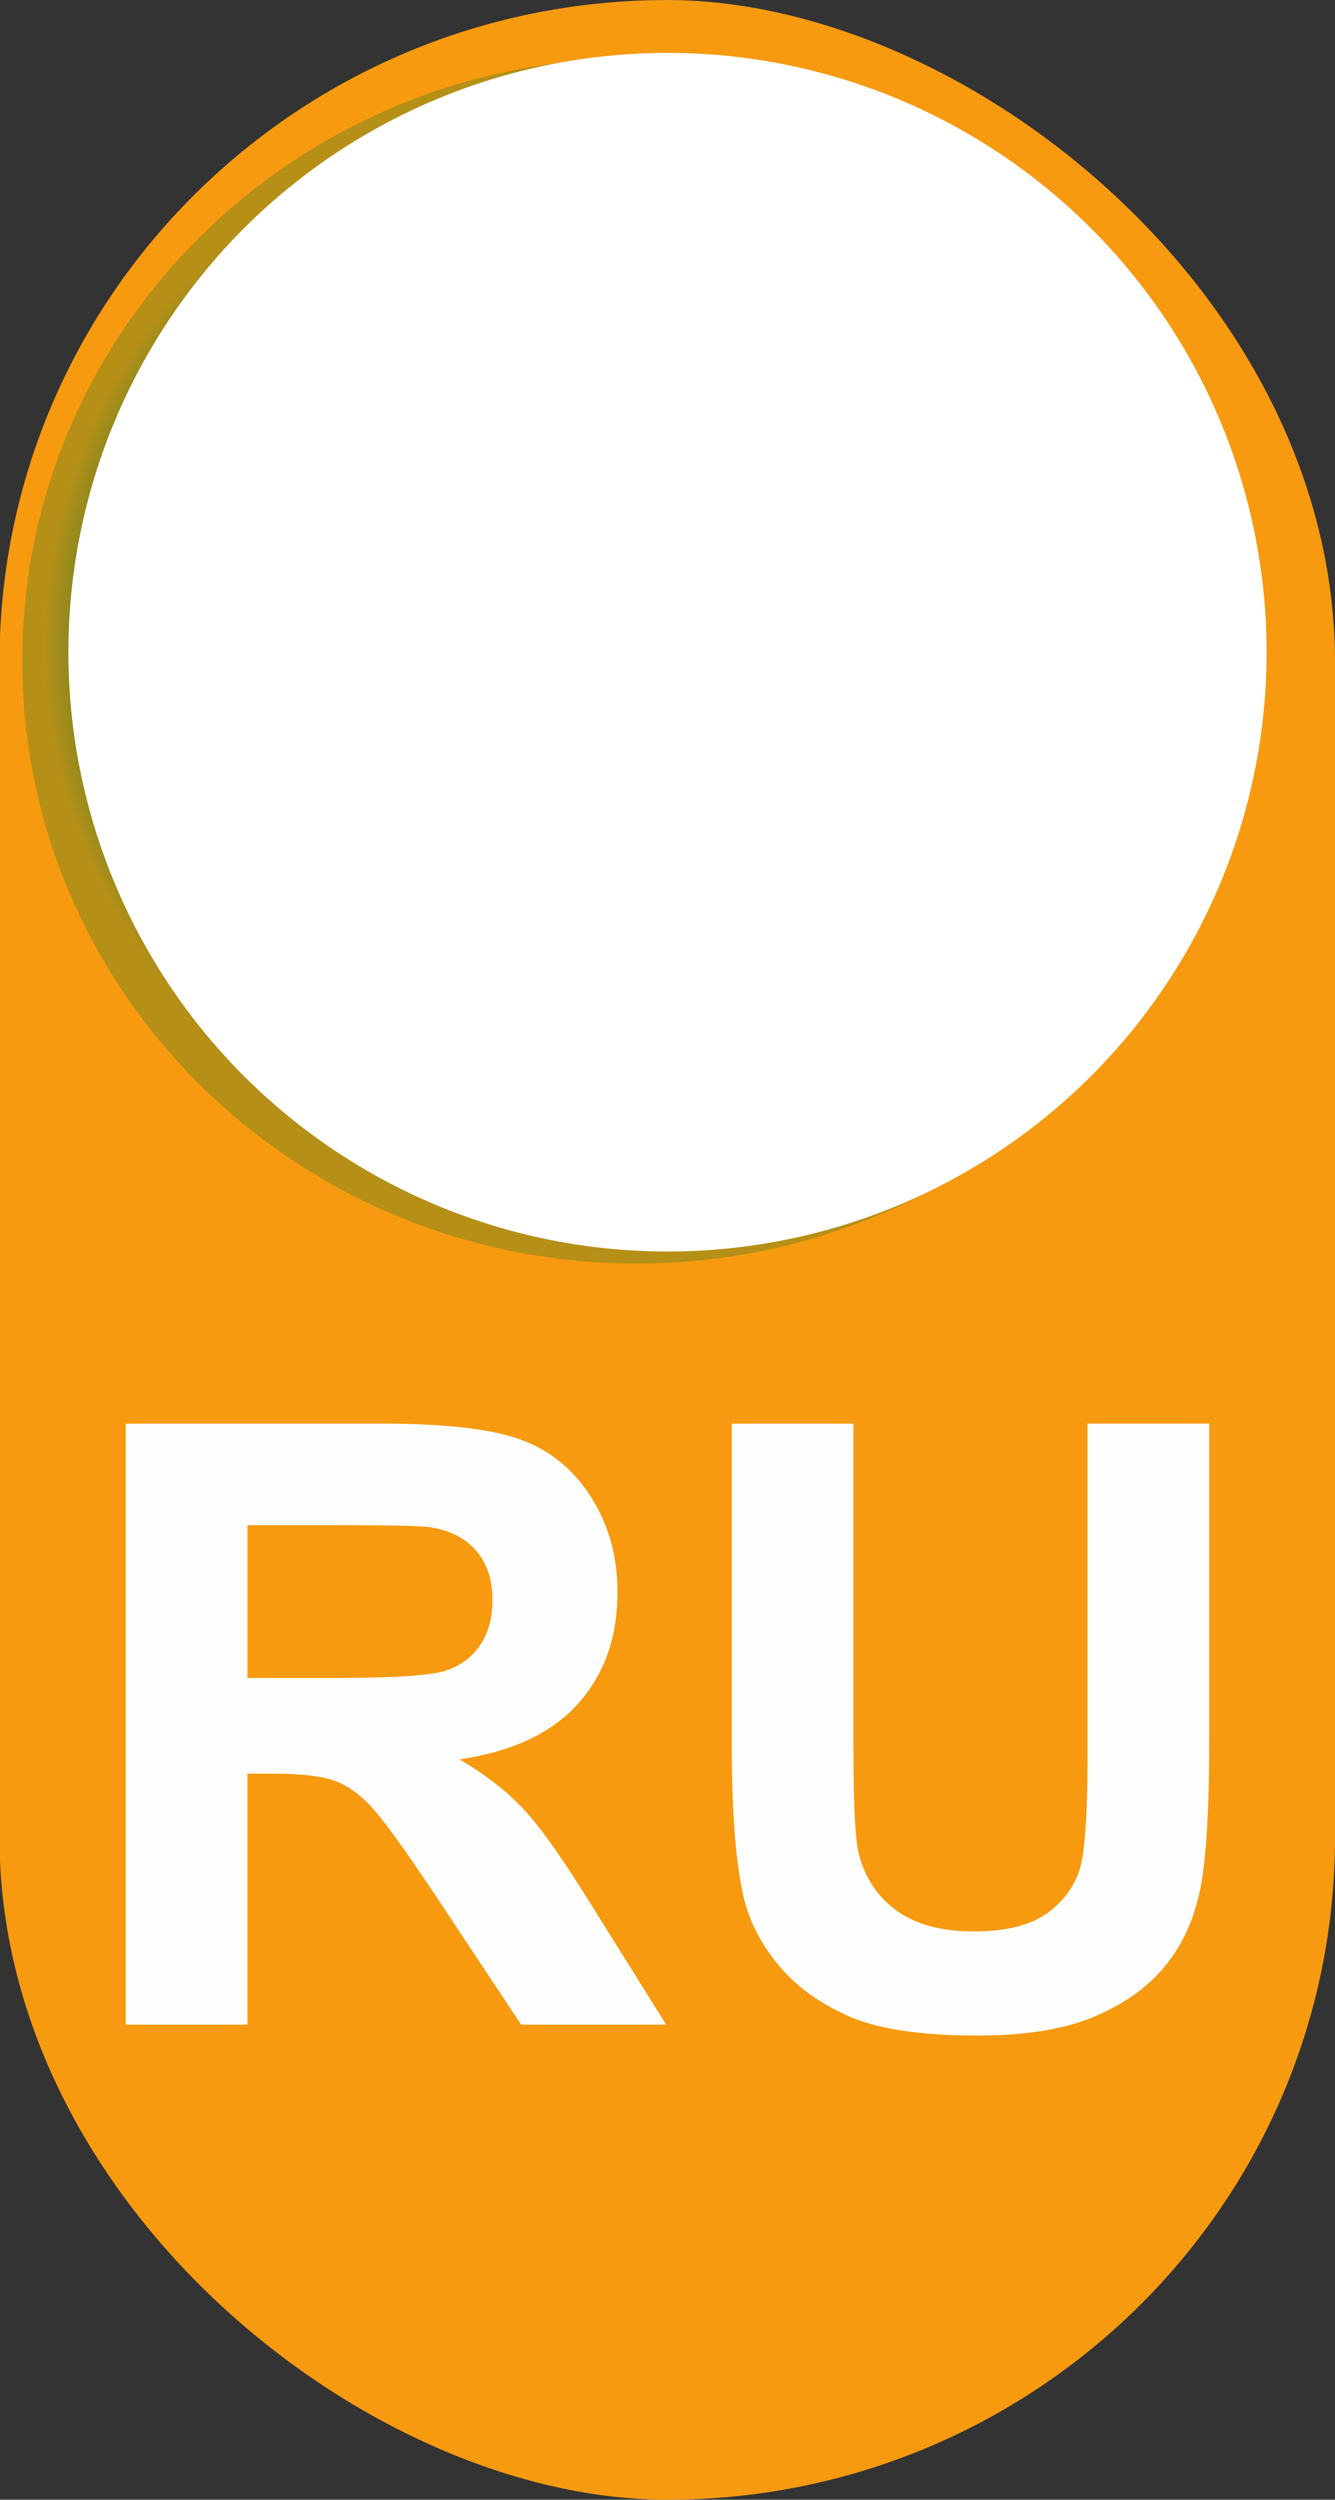
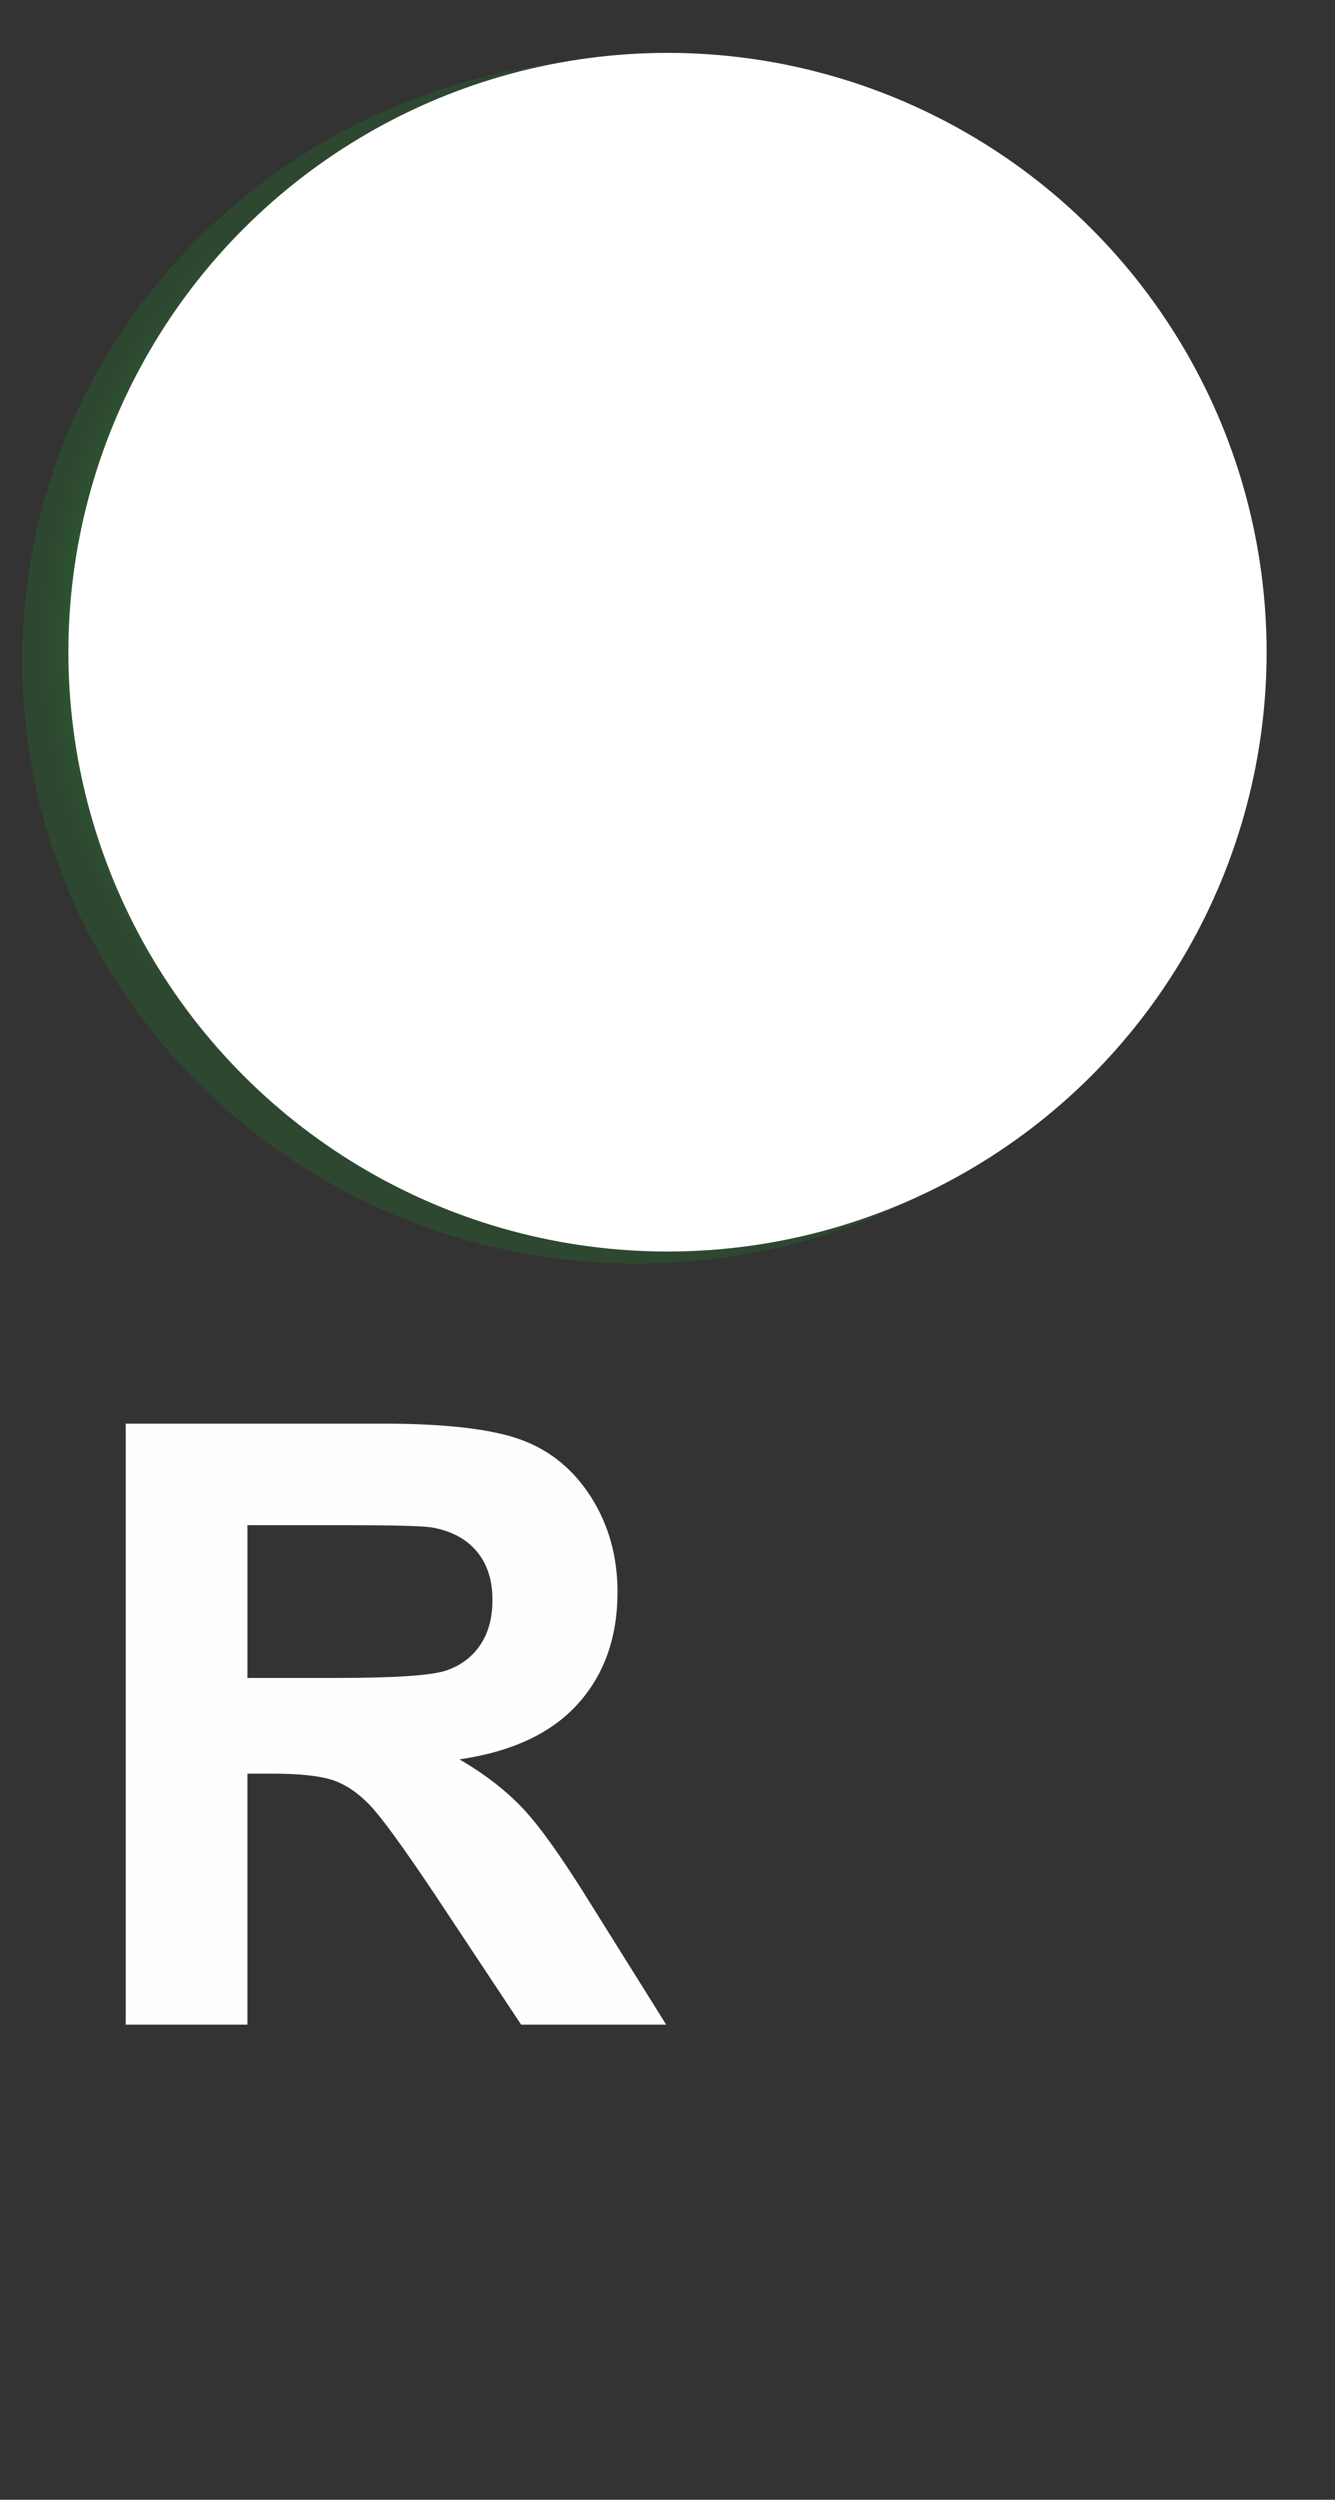
<svg xmlns="http://www.w3.org/2000/svg" xml:space="preserve" width="25mm" height="46.795mm" version="1.1" style="shape-rendering:geometricPrecision; text-rendering:geometricPrecision; image-rendering:optimizeQuality; fill-rule:evenodd; clip-rule:evenodd" viewBox="0 0 2500 4679.5">
  <rect x="0" y="0" width="2500" height="4679.5" fill="#333333" stroke="none" />
  <defs>
    <style type="text/css">
   
    .fil1 {fill:#23772C}
    .fil0 {fill:#F79A0F}
    .fil2 {fill:white}
    .fil3 {fill:#FEFEFE;fill-rule:nonzero}
   
  </style>
    <mask id="id0">
      <radialGradient id="id1" gradientUnits="userSpaceOnUse" cx="1080.14" cy="1207.14" r="999.12" fx="1080.14" fy="1207.14">
        <stop offset="0" style="stop-opacity:0.996; stop-color:white" />
        <stop offset="0.812" style="stop-opacity:90.702; stop-color:white" />
        <stop offset="1" style="stop-opacity:0.306; stop-color:white" />
      </radialGradient>
      <rect style="fill:url(#id1)" x="31.68" y="98.83" width="2321.04" height="2276.59" />
    </mask>
  </defs>
  <g id="Слой_x0020_1">
-     <rect class="fil0" transform="matrix(2.49487E-14 -0.942 -0.95 -2.51505E-14 2500.01 4679.5)" width="4967.56" height="2632.61" rx="1316.31" ry="1316.31" />
    <path class="fil1" style="mask:url(#id0)" d="M2342.72 1237.13c0,-623.15 -515.1,-1128.3 -1150.52,-1128.3 -635.42,0 -1150.52,505.15 -1150.52,1128.3 0,623.14 515.1,1128.29 1150.52,1128.29 635.42,0 1150.52,-505.15 1150.52,-1128.29z" />
    <circle class="fil2" transform="matrix(2.77261E-14 -1.047 -1.047 -2.77261E-14 1250 1220.93)" r="1071.56" />
    <path class="fil3" d="M235.5 3790.13l0 -1125.16 478.5 0c120.22,0 207.7,10.22 262.17,30.38 54.74,20.17 98.22,56.05 130.96,107.65 32.74,51.86 49.24,110.78 49.24,177.31 0,84.6 -24.62,154.26 -74.12,209.26 -49.51,55 -123.36,89.58 -221.84,103.98 48.98,28.55 89.31,59.98 121,94.29 31.95,34.31 74.91,95.33 128.86,182.81l137.24 219.48 -271.6 0 -162.91 -245.67c-58.4,-87.22 -98.47,-142.22 -120.21,-165 -21.48,-22.53 -44.26,-38.24 -68.36,-46.62 -24.36,-8.38 -62.6,-12.57 -114.98,-12.57l-46.09 0 0 469.86 -227.86 0zm227.86 -649.01l168.14 0c108.96,0 176.79,-4.71 204.03,-13.88 26.97,-9.17 48.45,-25.14 63.64,-47.67 15.45,-22.52 23.05,-50.81 23.05,-84.59 0,-37.98 -10.21,-68.36 -30.38,-91.93 -20.17,-23.31 -48.72,-37.98 -85.38,-44 -18.6,-2.62 -73.86,-3.93 -165.79,-3.93l-177.31 0 0 286z" />
-     <path id="1" class="fil3" d="M1370.35 2664.97l227.86 0 0 609.72c0,96.91 2.88,159.51 8.38,188.05 9.69,46.1 32.47,83.29 68.62,111.05 36.4,28.03 85.9,41.91 148.76,41.91 63.64,0 111.84,-13.1 144.31,-39.55 32.48,-26.45 51.86,-58.67 58.41,-97.17 6.55,-38.5 9.95,-102.14 9.95,-191.19l0 -622.82 227.86 0 0 591.65c0,135.15 -6.02,230.74 -18.33,286.53 -12.31,55.79 -34.84,102.93 -67.84,141.43 -32.74,38.5 -76.74,68.88 -131.74,91.67 -55.26,22.78 -127.02,34.31 -215.81,34.31 -107.12,0 -188.31,-12.31 -243.57,-37.19 -55.27,-24.88 -99.01,-57.1 -131.22,-96.91 -32.21,-39.81 -53.17,-81.19 -63.38,-124.93 -14.93,-64.43 -22.26,-159.76 -22.26,-285.74l0 -600.82z" />
  </g>
</svg>